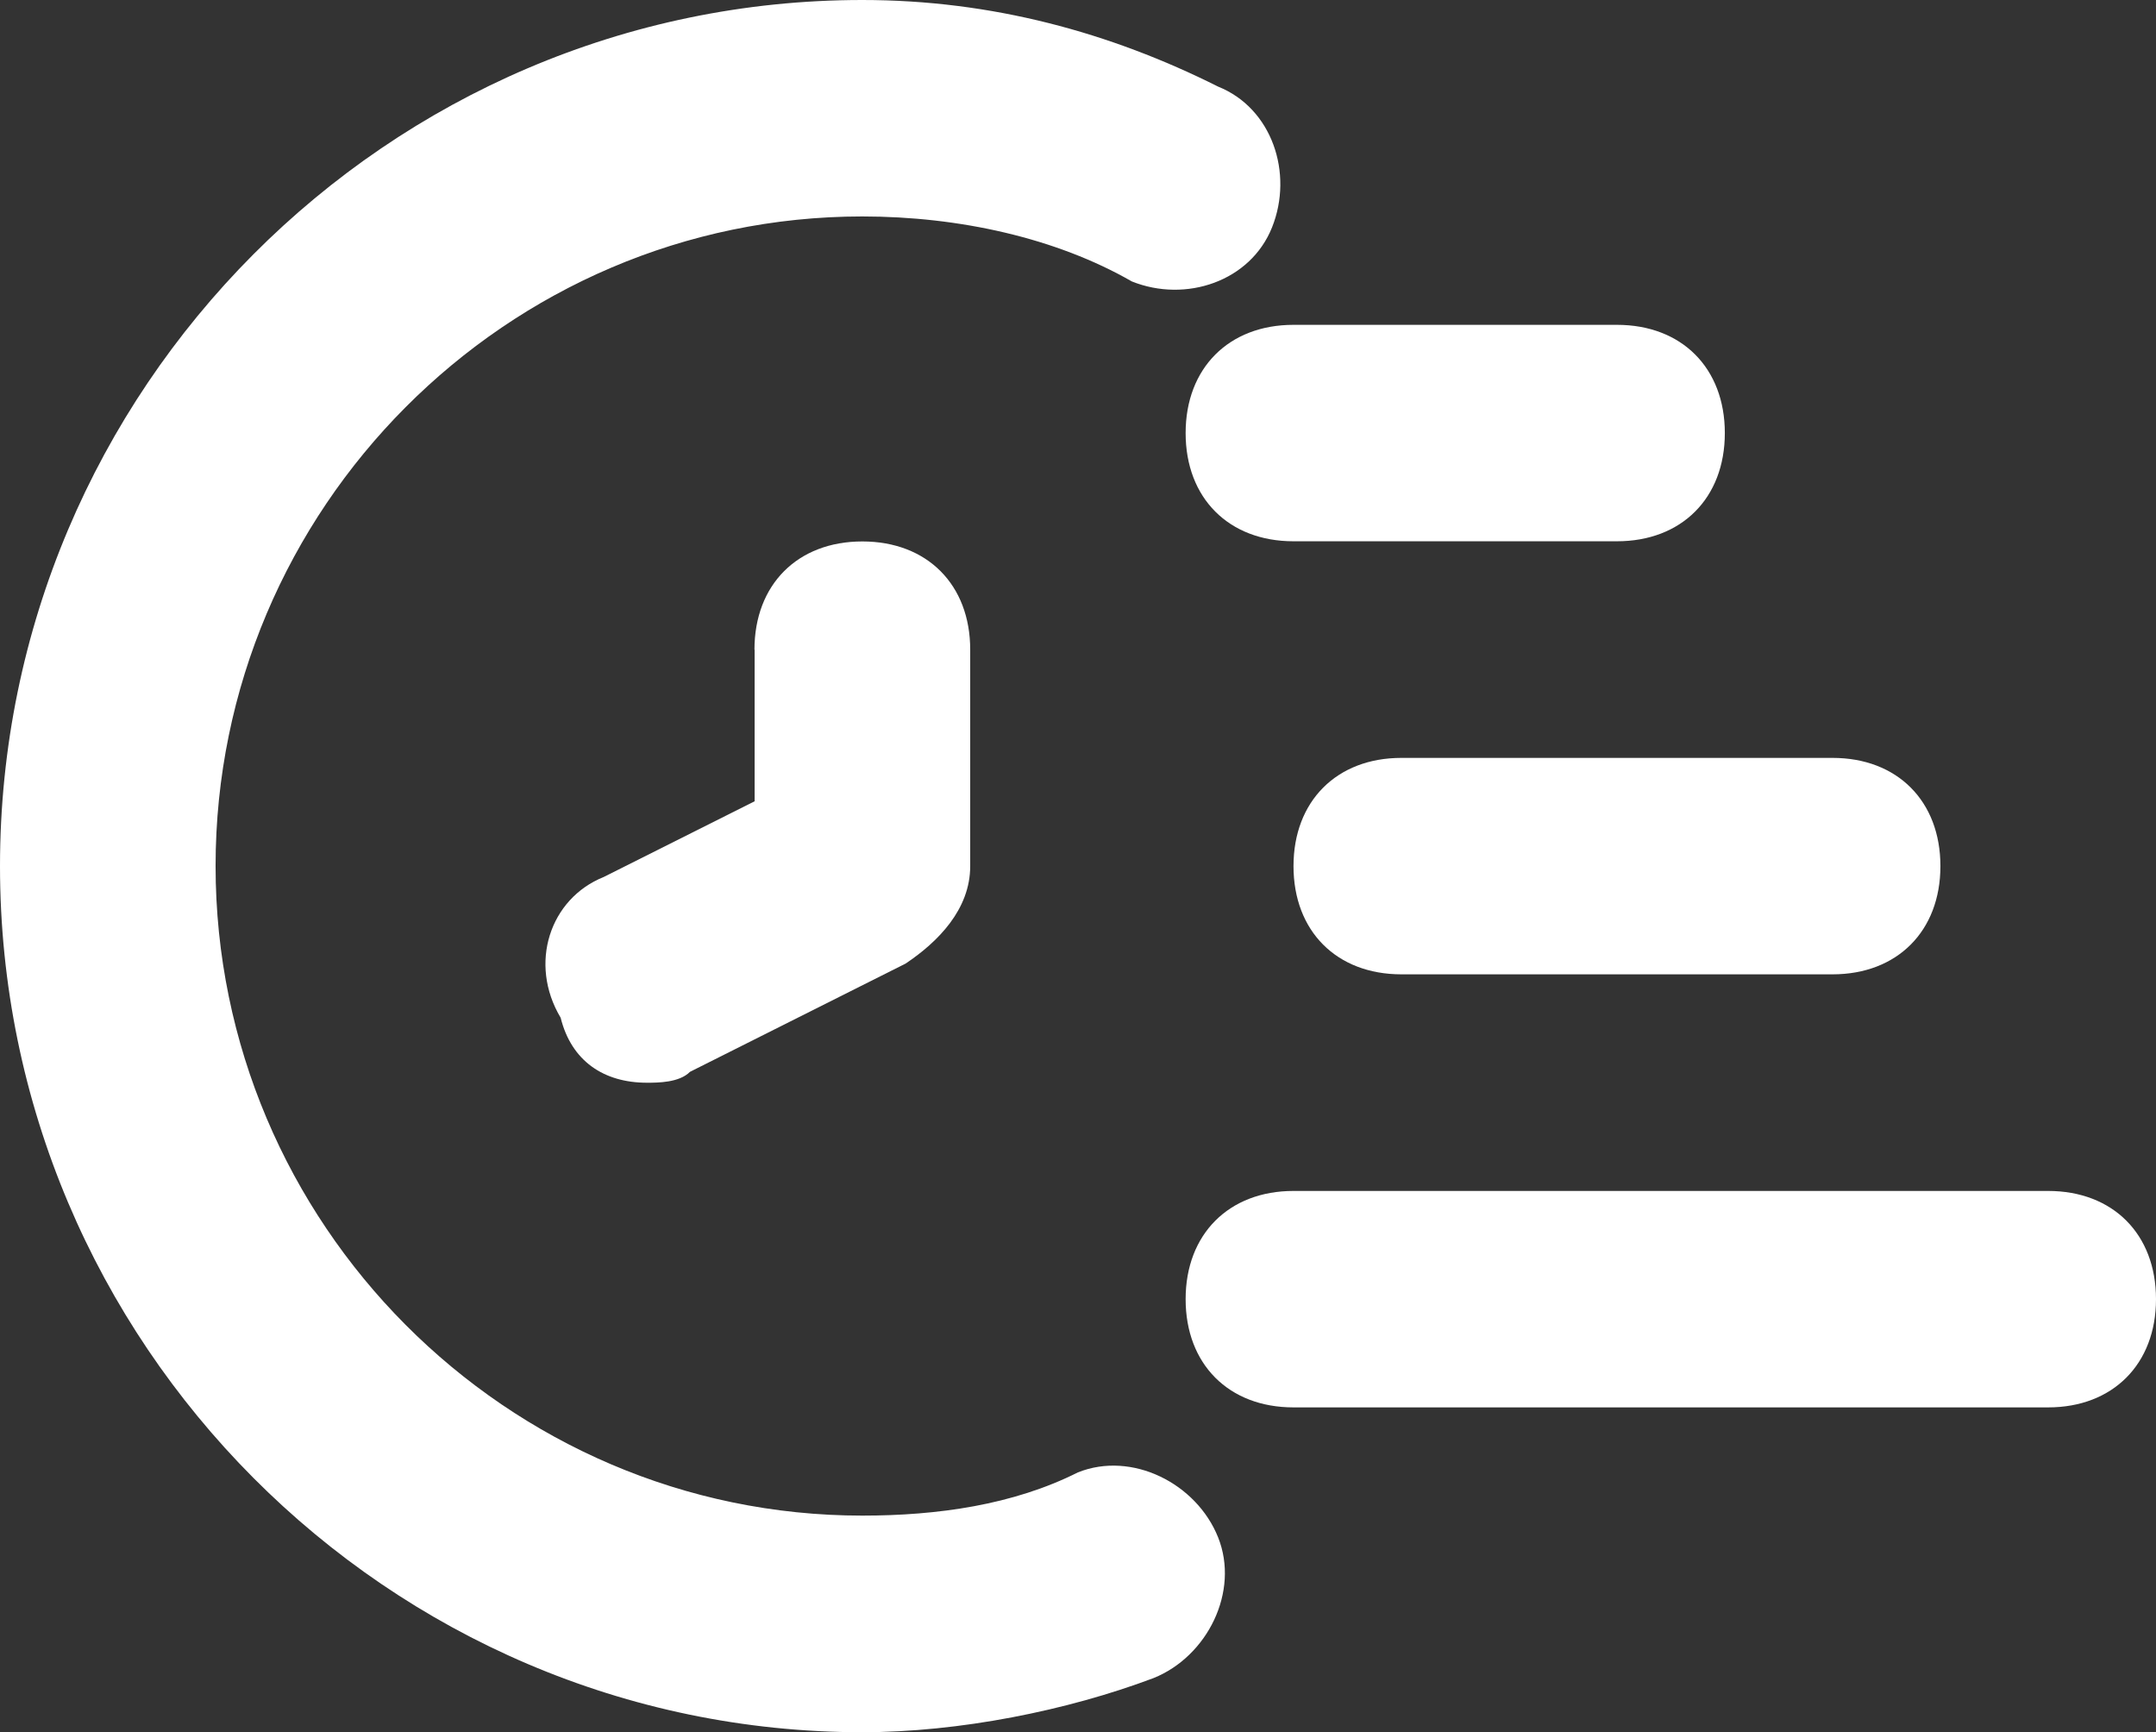
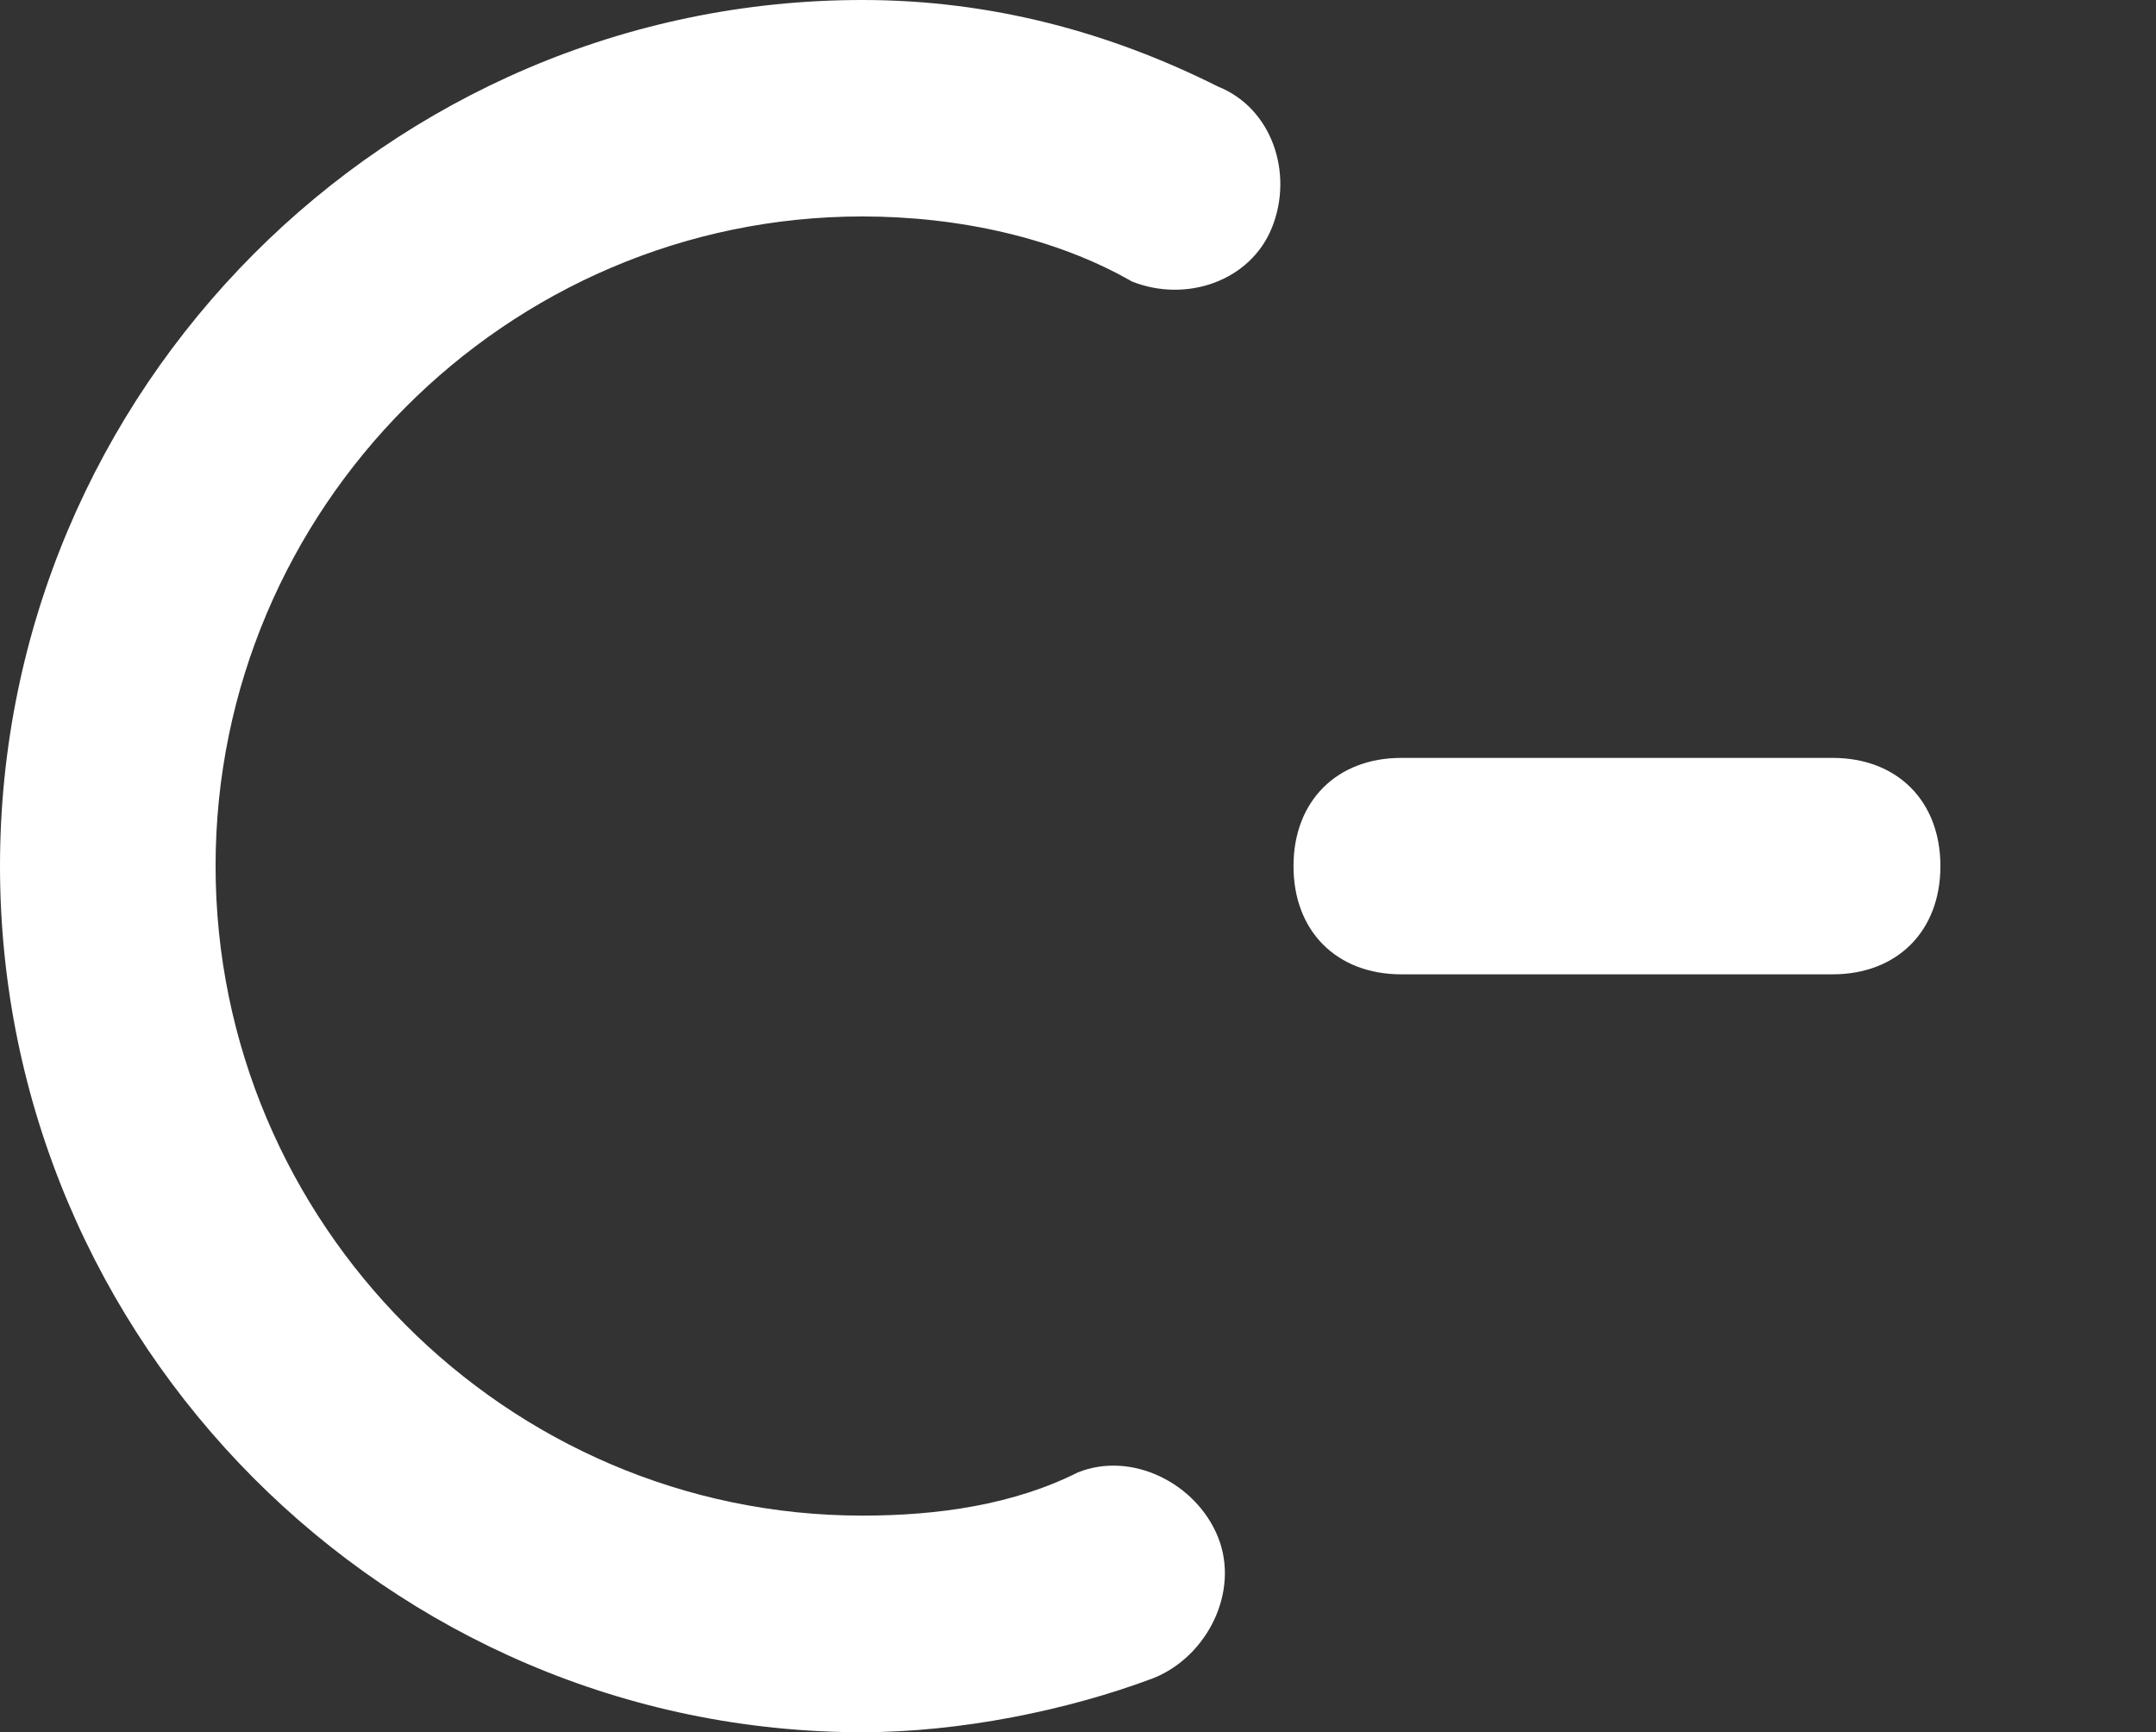
<svg xmlns="http://www.w3.org/2000/svg" id="Ebene_2" viewBox="0 0 130.71 105">
  <rect x="0" y="0" width="130.71" height="105" fill="#333333" stroke="none" />
  <defs>
    <style>
      .cls-1 {
        fill: #fff;
      }
    </style>
  </defs>
  <g id="Ebene_1-2" data-name="Ebene_1">
    <path class="cls-1" d="M78.42,52.5c0,3.94,2.61,6.56,6.54,6.56h26.14c3.92,0,6.54-2.62,6.54-6.56s-2.61-6.56-6.54-6.56h-26.14c-3.92,0-6.54,2.62-6.54,6.56ZM52.28,105c5.88,0,12.42-1.31,17.65-3.28,3.27-1.31,5.23-5.25,3.92-8.53s-5.23-5.25-8.5-3.94c-3.92,1.97-8.5,2.62-13.07,2.62-21.57,0-39.21-17.72-39.21-39.38S30.72,13.12,52.28,13.12c5.88,0,11.76,1.31,16.34,3.94,3.27,1.31,7.19,0,8.5-3.28s0-7.22-3.27-8.53c-6.54-3.28-13.72-5.25-21.57-5.25C23.53,0,0,23.62,0,52.5s23.53,52.5,52.28,52.5Z" />
-     <path class="cls-1" d="M45.75,39.38v9.19l-9.15,4.59c-3.27,1.31-4.57,5.25-2.61,8.53.65,2.62,2.61,3.94,5.23,3.94.65,0,1.96,0,2.61-.66l13.07-6.56c1.96-1.31,3.92-3.28,3.92-5.91v-13.12c0-3.94-2.61-6.56-6.54-6.56s-6.54,2.62-6.54,6.56ZM130.71,78.75c0-3.94-2.61-6.56-6.54-6.56h-45.75c-3.92,0-6.54,2.62-6.54,6.56s2.61,6.56,6.54,6.56h45.75c3.92,0,6.54-2.62,6.54-6.56ZM98.03,19.69h-19.61c-3.92,0-6.54,2.62-6.54,6.56s2.61,6.56,6.54,6.56h19.61c3.92,0,6.54-2.62,6.54-6.56s-2.61-6.56-6.54-6.56Z" />
  </g>
</svg>